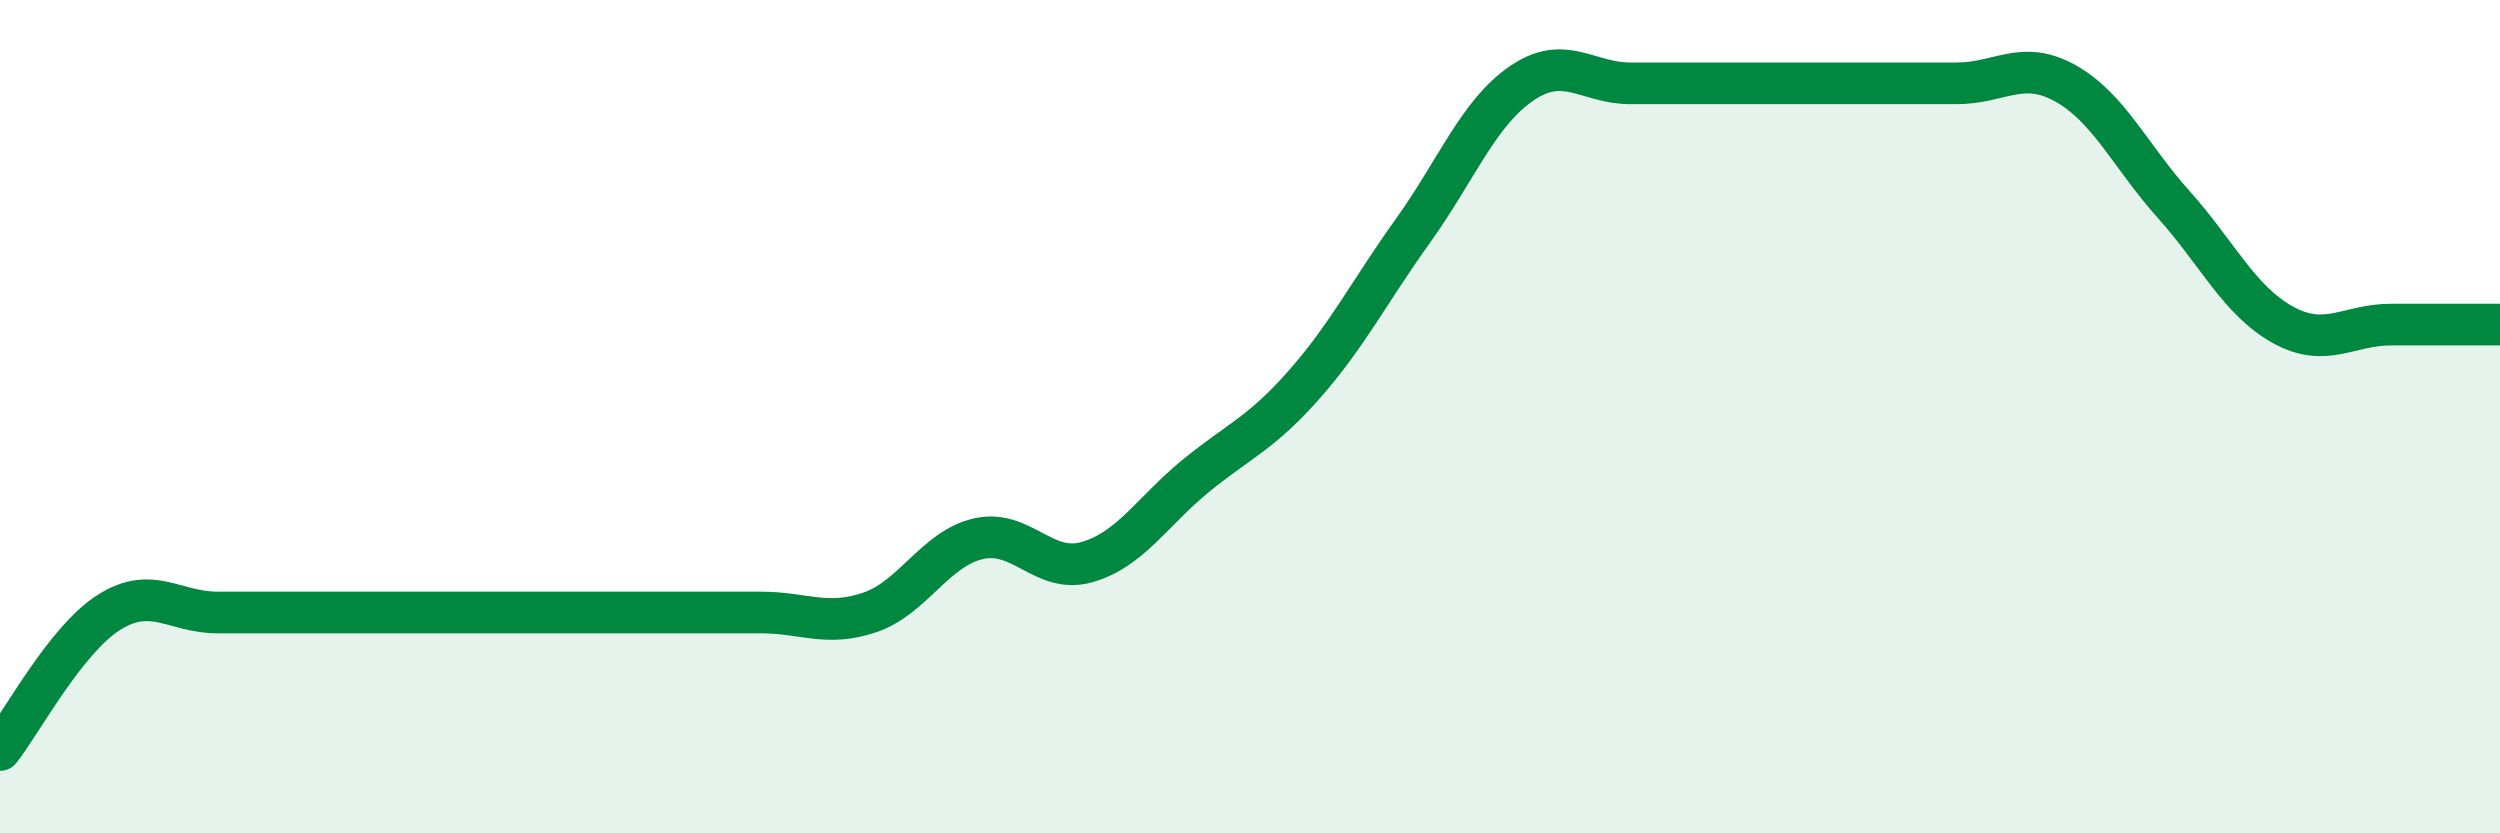
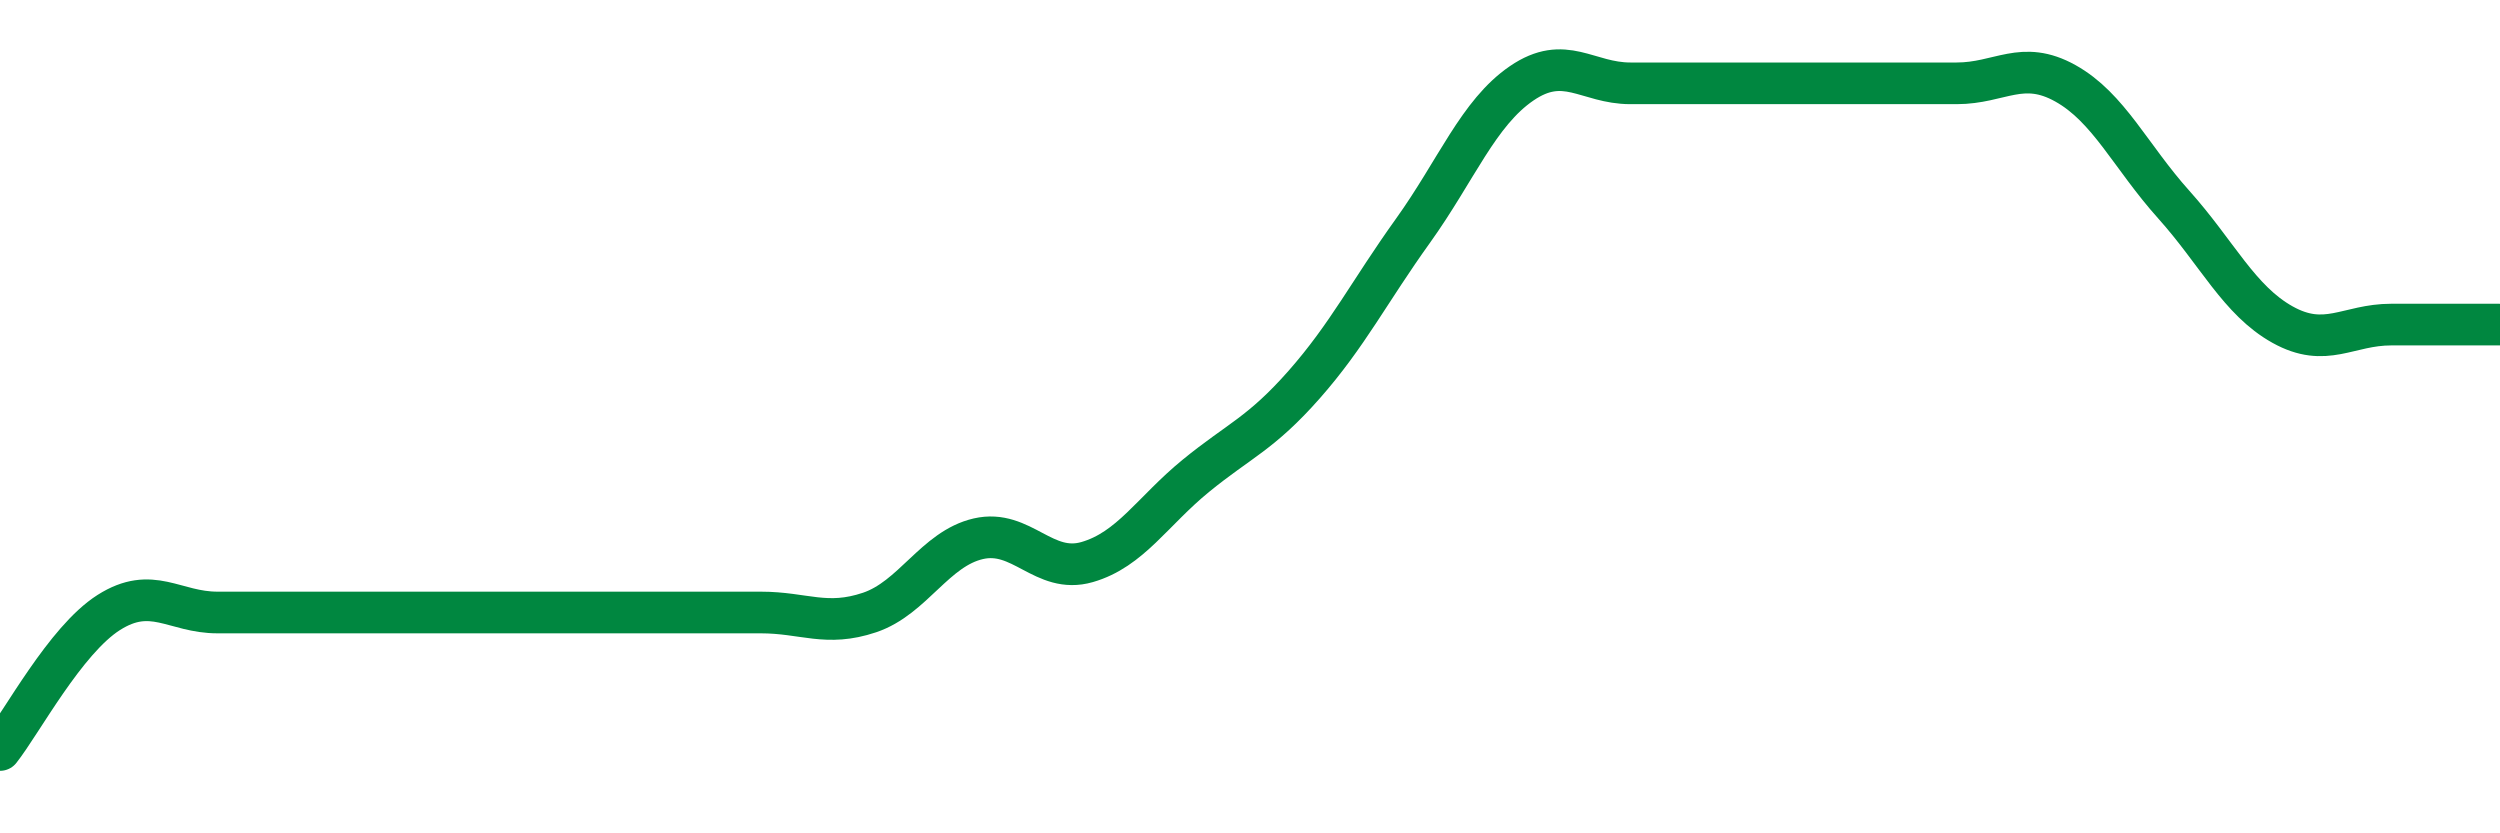
<svg xmlns="http://www.w3.org/2000/svg" width="60" height="20" viewBox="0 0 60 20">
-   <path d="M 0,18 C 0.52,17.34 1.57,15.36 2.61,14.7 C 3.65,14.04 4.18,14.7 5.22,14.7 C 6.26,14.7 6.79,14.7 7.83,14.7 C 8.87,14.7 9.39,14.7 10.43,14.7 C 11.47,14.7 12,14.7 13.04,14.7 C 14.08,14.7 14.61,14.7 15.65,14.7 C 16.69,14.7 17.22,14.7 18.26,14.7 C 19.3,14.7 19.83,15.05 20.87,14.7 C 21.91,14.35 22.44,13.17 23.48,12.93 C 24.52,12.69 25.05,13.79 26.09,13.49 C 27.13,13.19 27.66,12.27 28.7,11.42 C 29.74,10.57 30.26,10.41 31.3,9.23 C 32.34,8.05 32.87,6.99 33.91,5.54 C 34.95,4.09 35.48,2.71 36.52,2 C 37.56,1.29 38.09,2 39.13,2 C 40.17,2 40.7,2 41.74,2 C 42.78,2 43.31,2 44.35,2 C 45.39,2 45.92,2 46.96,2 C 48,2 48.53,1.42 49.57,2 C 50.61,2.58 51.13,3.75 52.17,4.91 C 53.21,6.07 53.74,7.21 54.78,7.79 C 55.82,8.37 56.35,7.79 57.39,7.79 C 58.43,7.79 59.48,7.79 60,7.79L60 20L0 20Z" fill="#008740" opacity="0.1" stroke-linecap="round" stroke-linejoin="round" />
-   <path d="M 0,18 C 0.52,17.34 1.57,15.36 2.61,14.7 C 3.65,14.04 4.18,14.7 5.22,14.7 C 6.26,14.7 6.79,14.7 7.83,14.7 C 8.87,14.7 9.39,14.7 10.43,14.7 C 11.47,14.7 12,14.7 13.04,14.7 C 14.08,14.7 14.61,14.7 15.65,14.7 C 16.69,14.7 17.22,14.7 18.26,14.7 C 19.3,14.7 19.83,15.05 20.87,14.7 C 21.91,14.35 22.44,13.17 23.48,12.93 C 24.52,12.69 25.05,13.79 26.09,13.49 C 27.13,13.19 27.66,12.27 28.7,11.42 C 29.74,10.57 30.26,10.41 31.3,9.23 C 32.34,8.05 32.87,6.99 33.91,5.54 C 34.95,4.09 35.48,2.71 36.52,2 C 37.56,1.29 38.09,2 39.13,2 C 40.17,2 40.7,2 41.74,2 C 42.78,2 43.31,2 44.35,2 C 45.39,2 45.92,2 46.96,2 C 48,2 48.53,1.42 49.57,2 C 50.61,2.58 51.13,3.75 52.17,4.91 C 53.21,6.07 53.74,7.21 54.78,7.79 C 55.82,8.37 56.35,7.79 57.39,7.79 C 58.43,7.79 59.48,7.79 60,7.79" stroke="#008740" stroke-width="1" fill="none" stroke-linecap="round" stroke-linejoin="round" />
+   <path d="M 0,18 C 0.52,17.34 1.57,15.36 2.61,14.7 C 3.65,14.04 4.18,14.7 5.22,14.7 C 6.26,14.7 6.79,14.7 7.83,14.7 C 11.47,14.7 12,14.7 13.04,14.7 C 14.08,14.7 14.61,14.7 15.65,14.7 C 16.69,14.7 17.22,14.7 18.26,14.7 C 19.3,14.7 19.83,15.05 20.87,14.7 C 21.91,14.35 22.44,13.17 23.48,12.93 C 24.52,12.69 25.05,13.79 26.09,13.49 C 27.13,13.19 27.66,12.27 28.7,11.42 C 29.74,10.57 30.26,10.41 31.3,9.23 C 32.34,8.05 32.87,6.99 33.91,5.54 C 34.95,4.09 35.48,2.71 36.52,2 C 37.56,1.29 38.09,2 39.13,2 C 40.17,2 40.7,2 41.74,2 C 42.78,2 43.31,2 44.35,2 C 45.39,2 45.92,2 46.96,2 C 48,2 48.53,1.42 49.57,2 C 50.61,2.58 51.13,3.75 52.17,4.91 C 53.21,6.07 53.74,7.21 54.78,7.79 C 55.82,8.37 56.35,7.79 57.39,7.79 C 58.43,7.79 59.48,7.79 60,7.79" stroke="#008740" stroke-width="1" fill="none" stroke-linecap="round" stroke-linejoin="round" />
</svg>